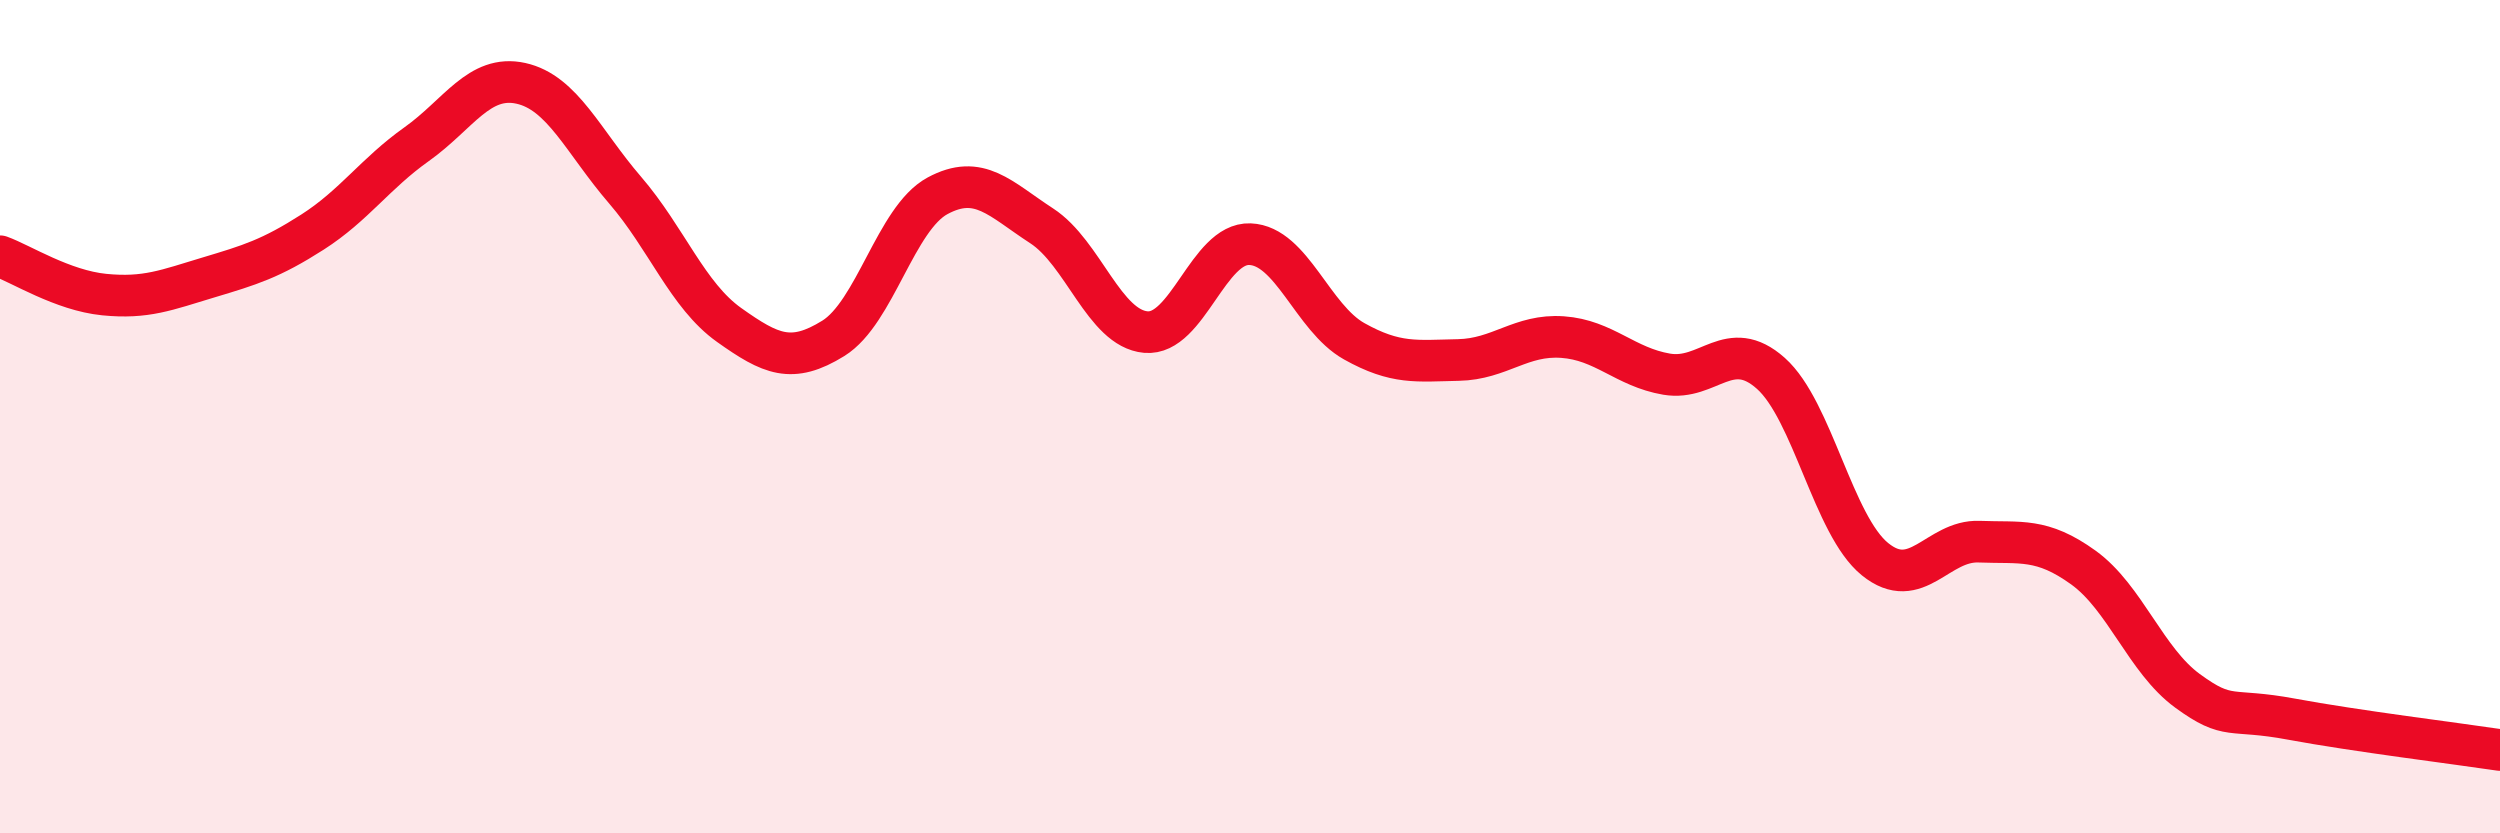
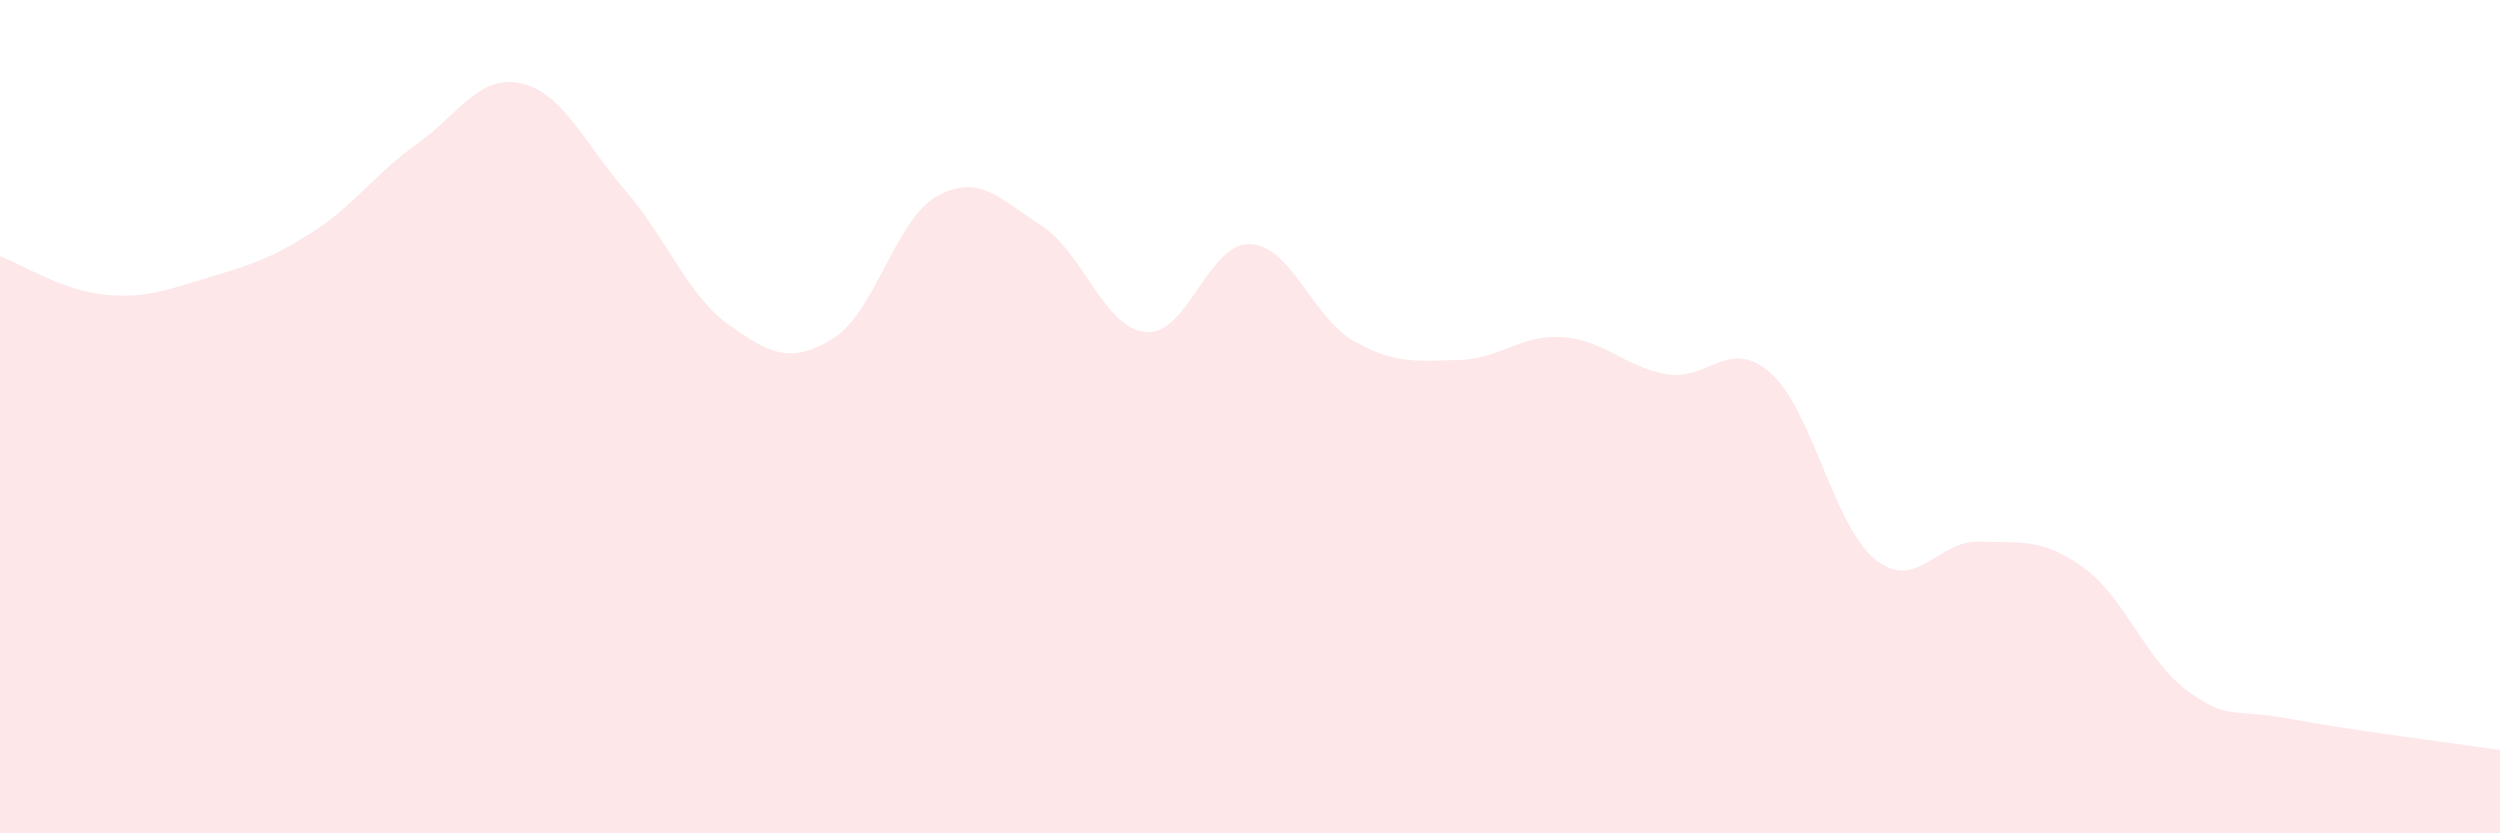
<svg xmlns="http://www.w3.org/2000/svg" width="60" height="20" viewBox="0 0 60 20">
  <path d="M 0,6.15 C 0.5,6.33 1.5,6.97 2.5,7.07 C 3.5,7.17 4,6.96 5,6.66 C 6,6.36 6.5,6.21 7.5,5.57 C 8.5,4.93 9,4.17 10,3.46 C 11,2.75 11.5,1.78 12.5,2 C 13.5,2.22 14,3.4 15,4.56 C 16,5.72 16.5,7.09 17.5,7.8 C 18.5,8.51 19,8.74 20,8.12 C 21,7.5 21.5,5.24 22.5,4.7 C 23.5,4.16 24,4.77 25,5.42 C 26,6.07 26.5,7.88 27.5,7.97 C 28.5,8.06 29,5.82 30,5.86 C 31,5.9 31.5,7.63 32.5,8.19 C 33.5,8.75 34,8.66 35,8.64 C 36,8.62 36.5,8.02 37.5,8.09 C 38.5,8.16 39,8.81 40,8.98 C 41,9.15 41.5,8.07 42.5,8.96 C 43.5,9.85 44,12.61 45,13.42 C 46,14.23 46.5,12.96 47.5,13 C 48.5,13.04 49,12.9 50,13.62 C 51,14.34 51.5,15.85 52.5,16.58 C 53.5,17.31 53.5,16.98 55,17.26 C 56.5,17.54 59,17.85 60,18L60 20L0 20Z" fill="#EB0A25" opacity="0.1" stroke-linecap="round" stroke-linejoin="round" />
-   <path d="M 0,6.15 C 0.5,6.33 1.5,6.97 2.5,7.07 C 3.5,7.17 4,6.96 5,6.66 C 6,6.36 6.5,6.21 7.5,5.57 C 8.5,4.93 9,4.17 10,3.46 C 11,2.75 11.5,1.78 12.5,2 C 13.5,2.22 14,3.4 15,4.56 C 16,5.72 16.5,7.09 17.5,7.8 C 18.5,8.51 19,8.74 20,8.12 C 21,7.5 21.5,5.24 22.5,4.7 C 23.5,4.16 24,4.77 25,5.42 C 26,6.07 26.5,7.88 27.5,7.97 C 28.5,8.06 29,5.82 30,5.86 C 31,5.9 31.5,7.63 32.5,8.19 C 33.5,8.75 34,8.66 35,8.64 C 36,8.62 36.5,8.02 37.5,8.09 C 38.5,8.16 39,8.81 40,8.98 C 41,9.15 41.5,8.07 42.5,8.96 C 43.5,9.85 44,12.61 45,13.42 C 46,14.23 46.5,12.96 47.5,13 C 48.5,13.04 49,12.9 50,13.62 C 51,14.34 51.5,15.85 52.5,16.58 C 53.5,17.31 53.5,16.98 55,17.26 C 56.5,17.54 59,17.85 60,18" stroke="#EB0A25" stroke-width="1" fill="none" stroke-linecap="round" stroke-linejoin="round" />
</svg>